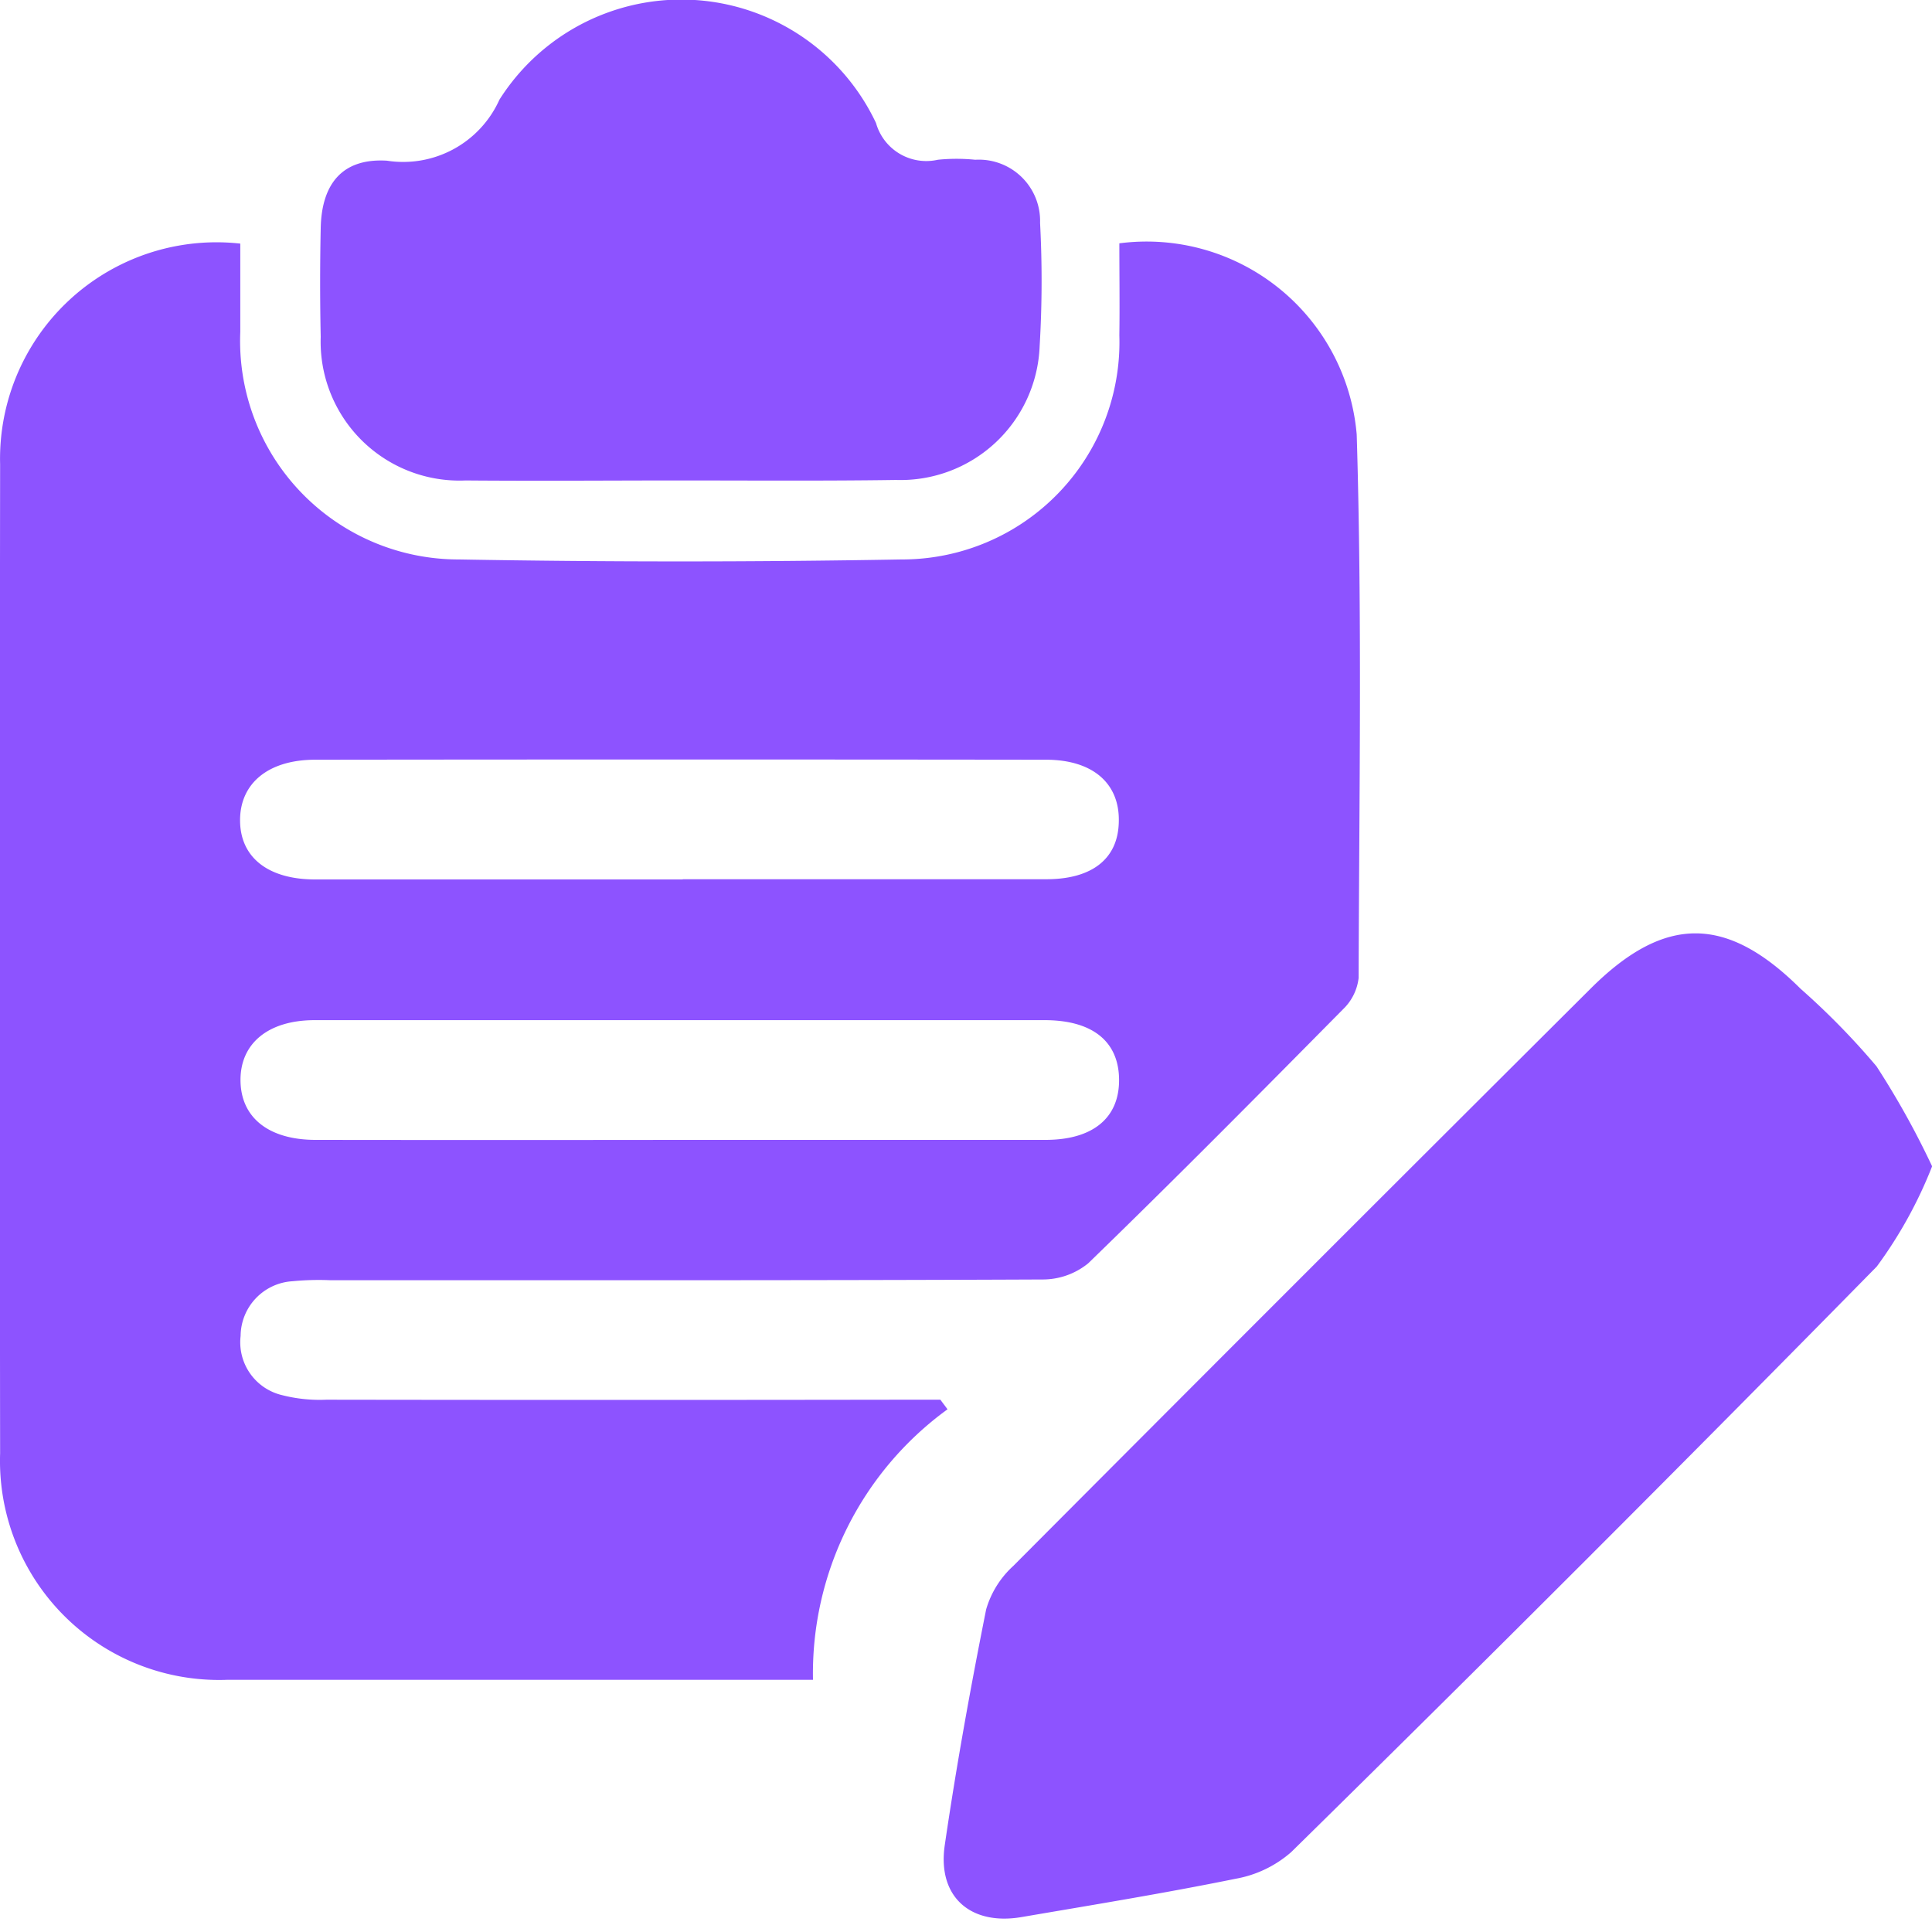
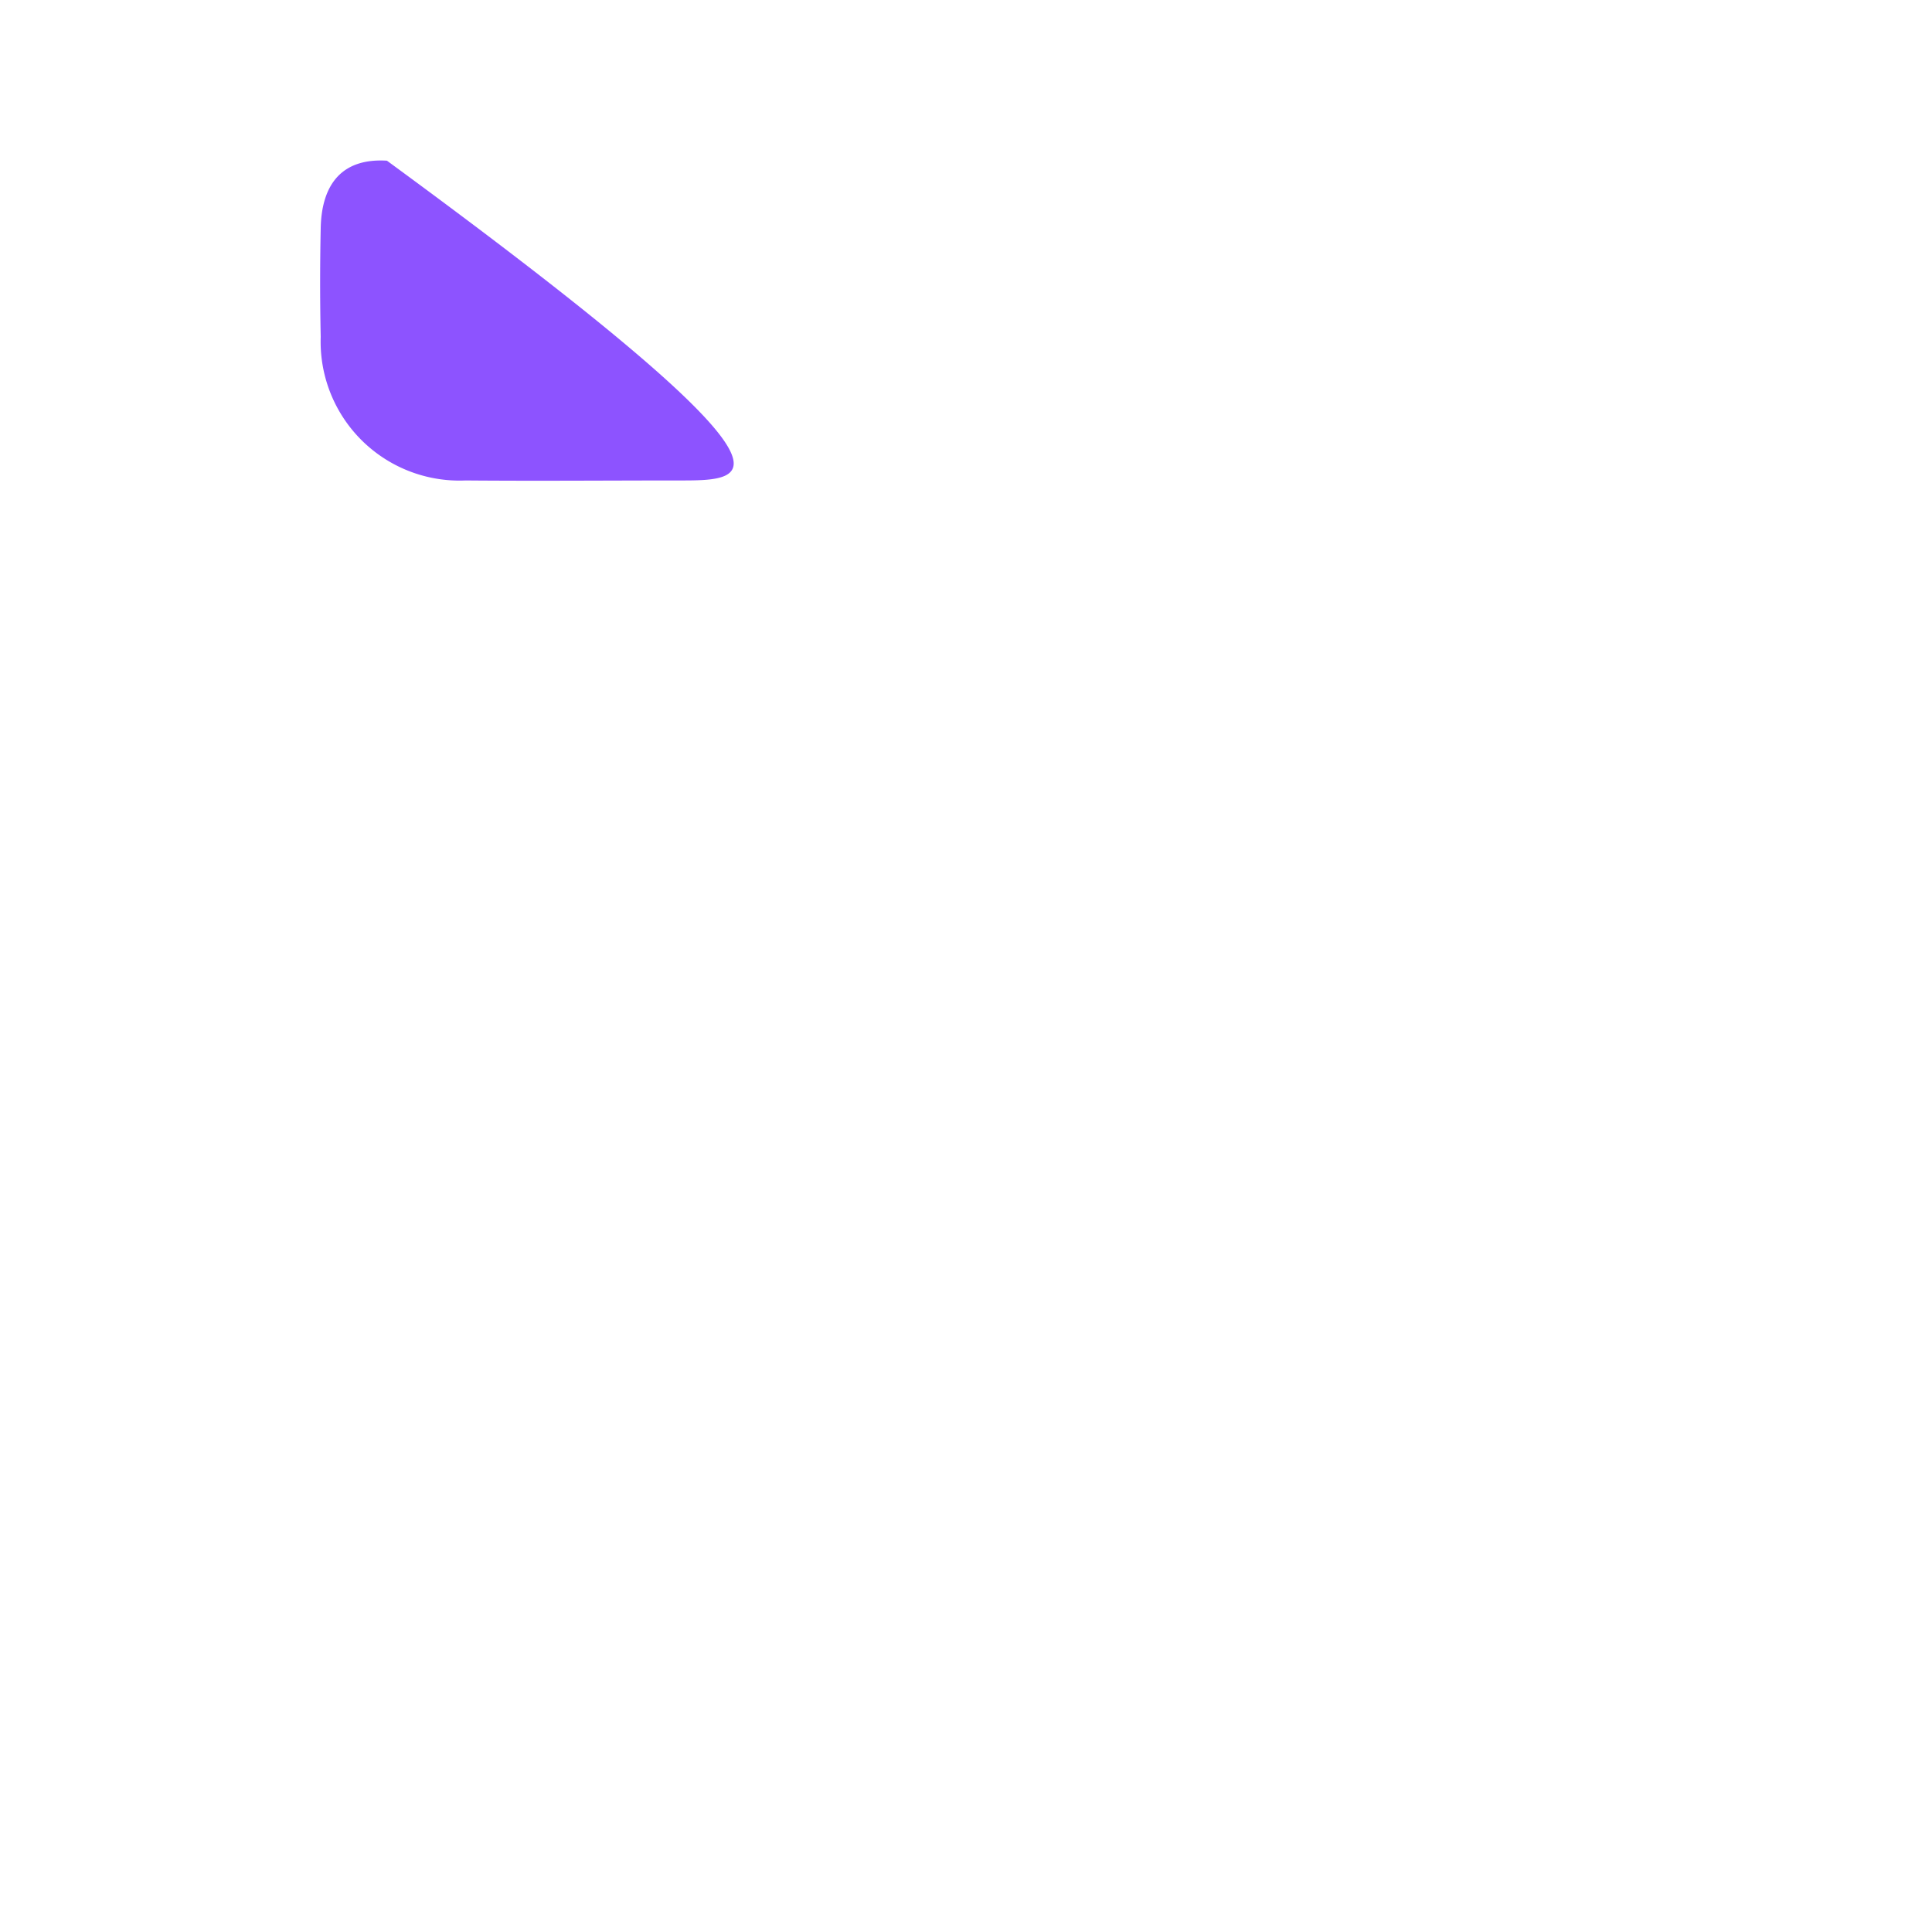
<svg xmlns="http://www.w3.org/2000/svg" width="35" height="35" viewBox="0 0 35 35">
  <g id="register" transform="translate(-2027 -1243)">
    <rect id="Rectangle_11" data-name="Rectangle 11" width="35" height="35" transform="translate(2027 1243)" fill="#fff" opacity="0" />
    <g id="daftar" transform="translate(1477.683 849.104)">
-       <path id="Path_31054" data-name="Path 31054" d="M566.482,439.22a5.913,5.913,0,0,0-2.437,4.9h-10.6a3.969,3.969,0,0,1-4.126-4.1q-.011-8.959,0-17.918a3.922,3.922,0,0,1,4.351-4v1.6a3.958,3.958,0,0,0,3.964,4.122q4,.071,8.014,0a3.938,3.938,0,0,0,3.947-4.06c.008-.559,0-1.12,0-1.667a3.82,3.82,0,0,1,4.3,3.463c.1,3.281.044,6.562.035,9.844a.935.935,0,0,1-.286.572c-1.526,1.545-3.056,3.089-4.614,4.6a1.305,1.305,0,0,1-.833.292c-4.3.019-8.6.013-12.906.013a4.94,4.94,0,0,0-.677.019,1,1,0,0,0-.938.991.984.984,0,0,0,.754,1.073,2.75,2.75,0,0,0,.8.082q5.194.008,10.391,0h.732C566.4,439.111,566.443,439.165,566.482,439.22Zm-4.87-4.881h6.645c.861,0,1.339-.4,1.333-1.094s-.487-1.075-1.35-1.075H555.019c-.842,0-1.351.421-1.345,1.094s.512,1.075,1.362,1.075Q558.323,434.343,561.612,434.339Zm.072-4.722h6.588c.836,0,1.3-.376,1.313-1.037.02-.692-.463-1.125-1.312-1.128q-6.622-.008-13.245,0c-.846,0-1.361.424-1.362,1.094s.5,1.073,1.356,1.075q3.339,0,6.664,0Z" transform="translate(0 -19.793)" fill="#8d53ff" />
-       <path id="Path_31055" data-name="Path 31055" d="M661.377,491.268a7.964,7.964,0,0,1-1,1.81q-5.257,5.35-10.609,10.609a2.078,2.078,0,0,1-1.009.483c-1.284.261-2.578.472-3.872.693-.93.16-1.531-.369-1.395-1.3.209-1.431.467-2.855.75-4.273a1.71,1.71,0,0,1,.49-.786q5.222-5.243,10.465-10.465c1.345-1.339,2.466-1.32,3.8.008a13.375,13.375,0,0,1,1.375,1.405,15.233,15.233,0,0,1,1.01,1.817Z" transform="translate(-77.06 -76.238)" fill="#8d53ff" />
-       <path id="Path_31056" data-name="Path 31056" d="M587.774,402.6c-1.29,0-2.579.011-3.867,0A2.516,2.516,0,0,1,581.282,400q-.021-.984,0-1.969c.016-.814.4-1.273,1.2-1.224a1.912,1.912,0,0,0,2.038-1.106,3.9,3.9,0,0,1,6.822.424.946.946,0,0,0,1.12.665,3.377,3.377,0,0,1,.677,0,1.11,1.11,0,0,1,1.175,1.144,19.959,19.959,0,0,1-.008,2.237,2.522,2.522,0,0,1-2.6,2.42C590.4,402.61,589.085,402.6,587.774,402.6Z" transform="translate(-26.155 0)" fill="#8d53ff" />
+       <path id="Path_31056" data-name="Path 31056" d="M587.774,402.6c-1.29,0-2.579.011-3.867,0A2.516,2.516,0,0,1,581.282,400q-.021-.984,0-1.969c.016-.814.4-1.273,1.2-1.224C590.4,402.61,589.085,402.6,587.774,402.6Z" transform="translate(-26.155 0)" fill="#8d53ff" />
    </g>
  </g>
</svg>